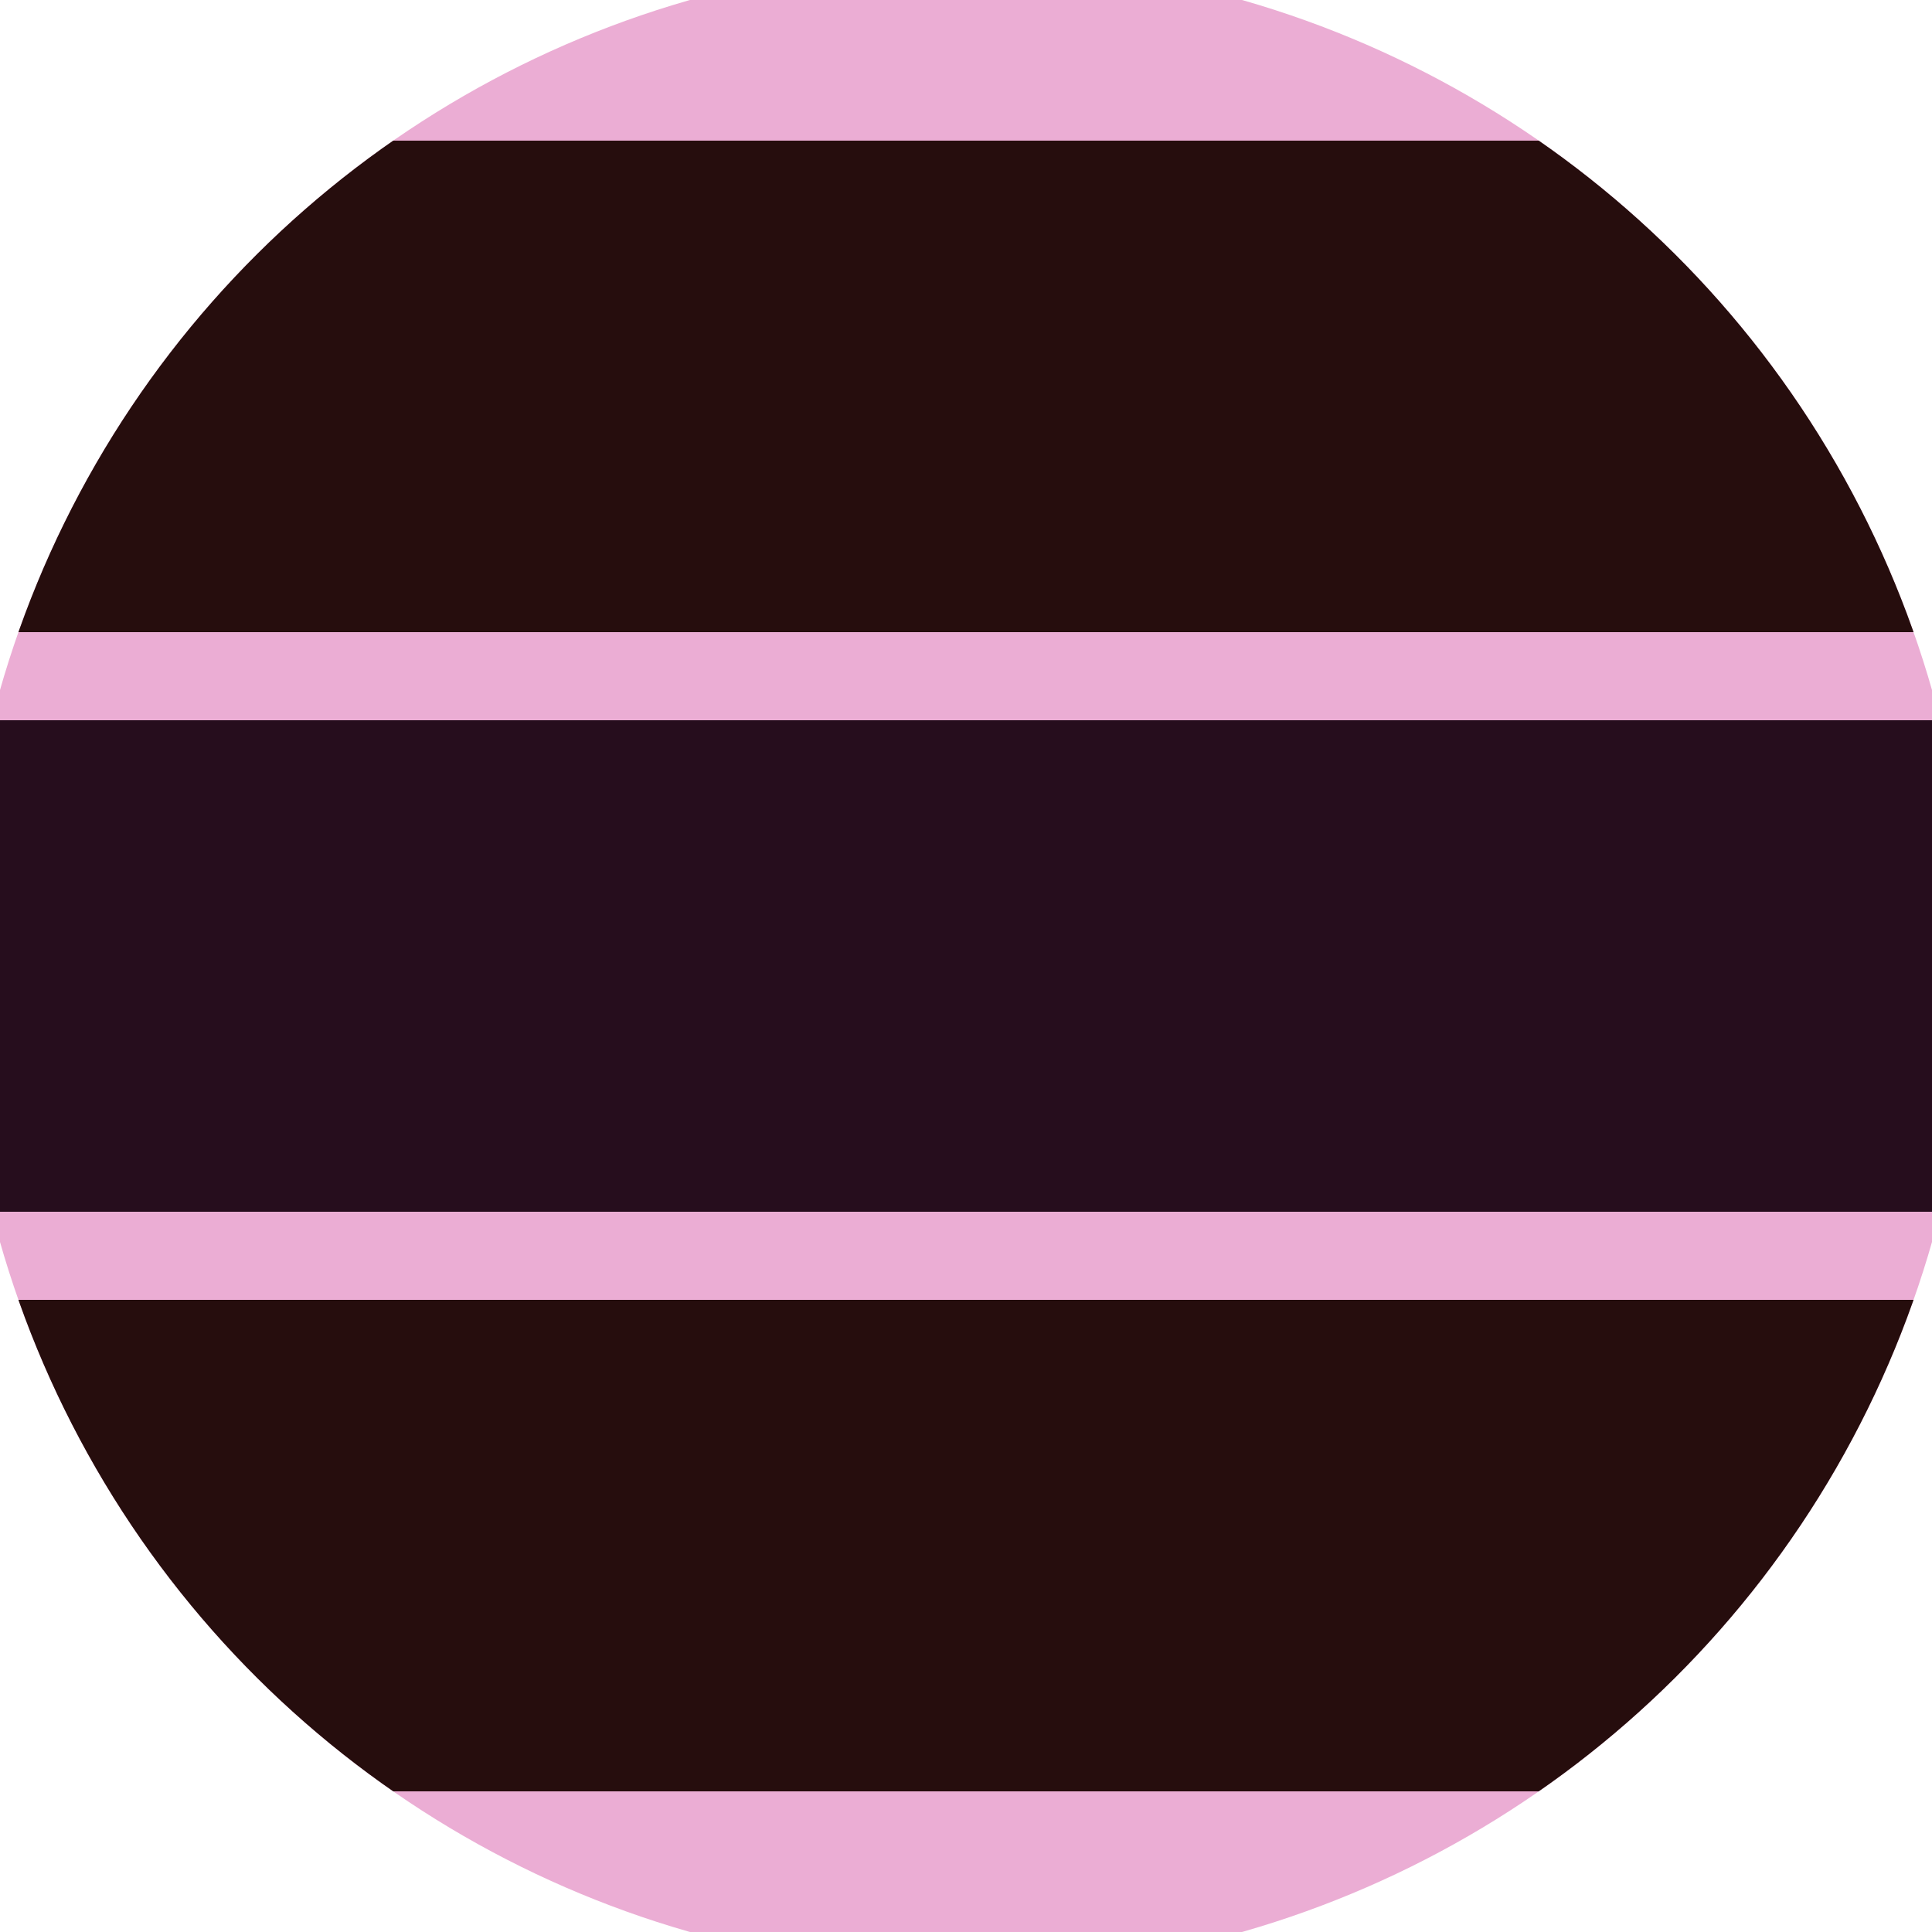
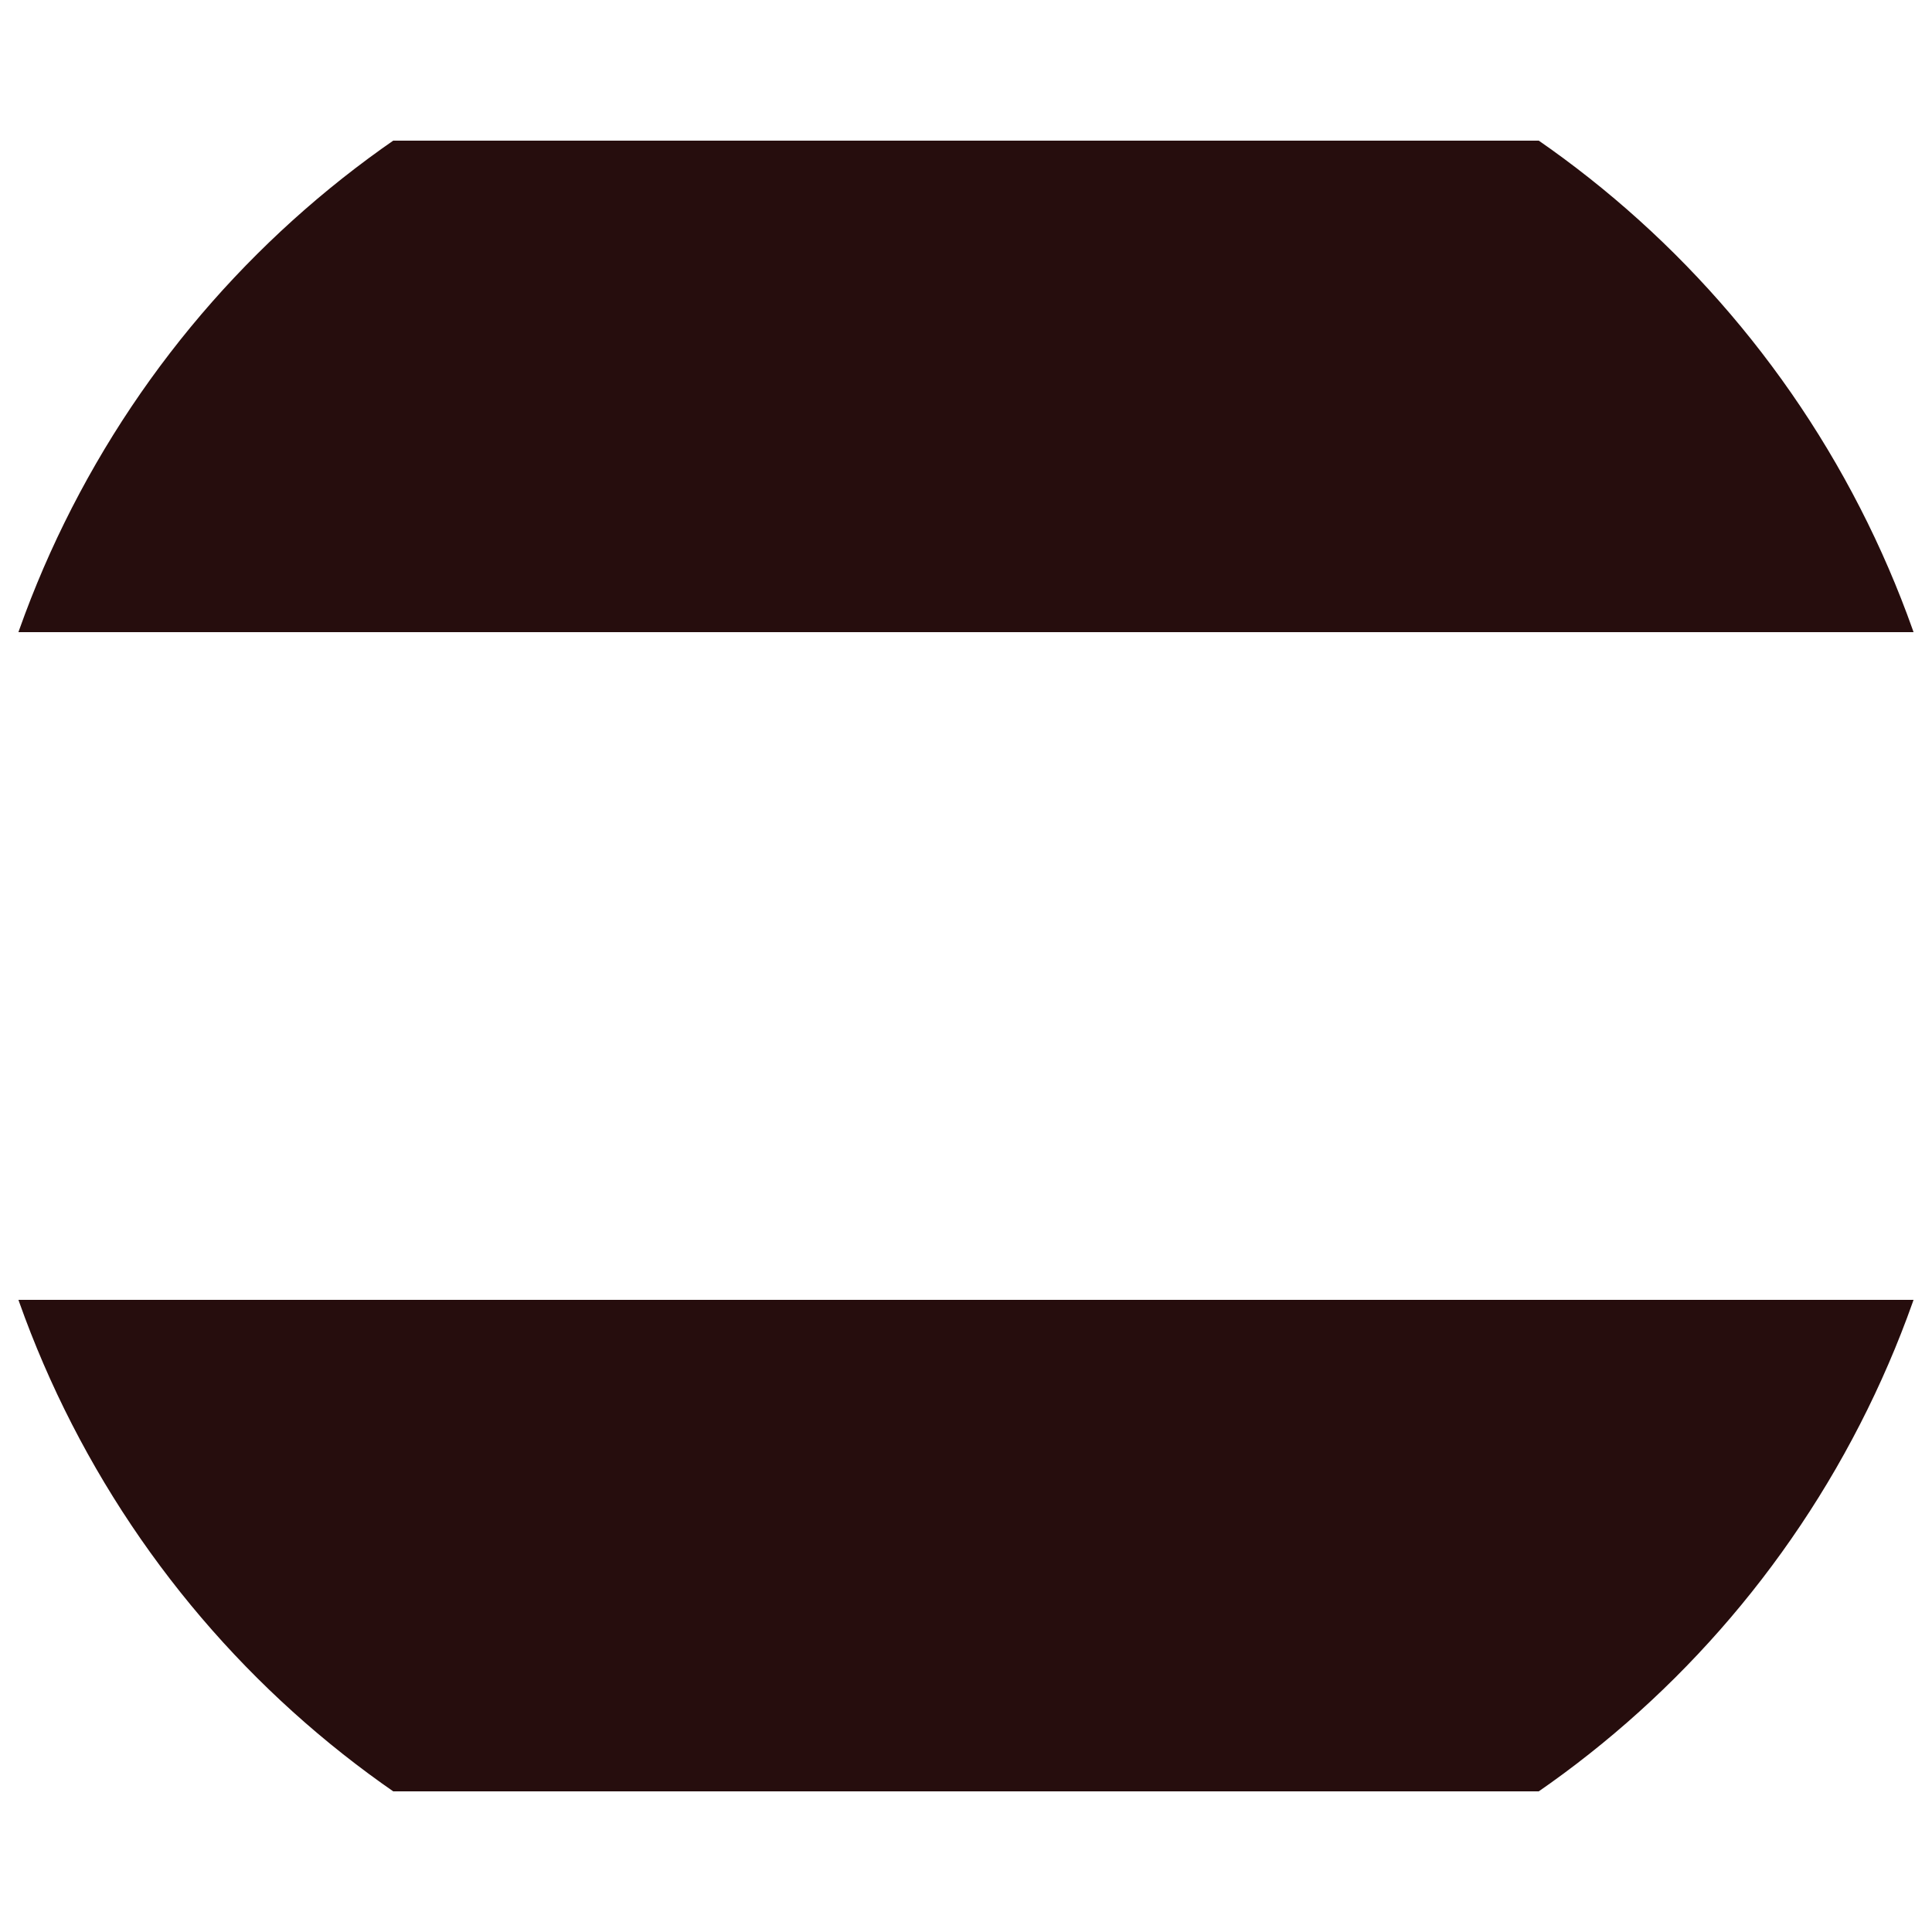
<svg xmlns="http://www.w3.org/2000/svg" width="128" height="128" viewBox="0 0 100 100" shape-rendering="geometricPrecision">
  <defs>
    <clipPath id="clip">
      <circle cx="50" cy="50" r="52" />
    </clipPath>
  </defs>
  <g transform="rotate(90 50 50)">
-     <rect x="0" y="0" width="100" height="100" fill="#ebadd4" clip-path="url(#clip)" />
-     <path d="M 37.28 0 H 62.72 V 100 H 37.28" fill="#260d1d" clip-path="url(#clip)" />
+     <path d="M 37.28 0 V 100 H 37.28" fill="#260d1d" clip-path="url(#clip)" />
    <path d="M 7.28 0 H 32.72 V 100 H 7.28 Z                           M 67.28 0 H 92.72 V 100 H 67.28 Z" fill="#260d0d" clip-path="url(#clip)" />
  </g>
</svg>